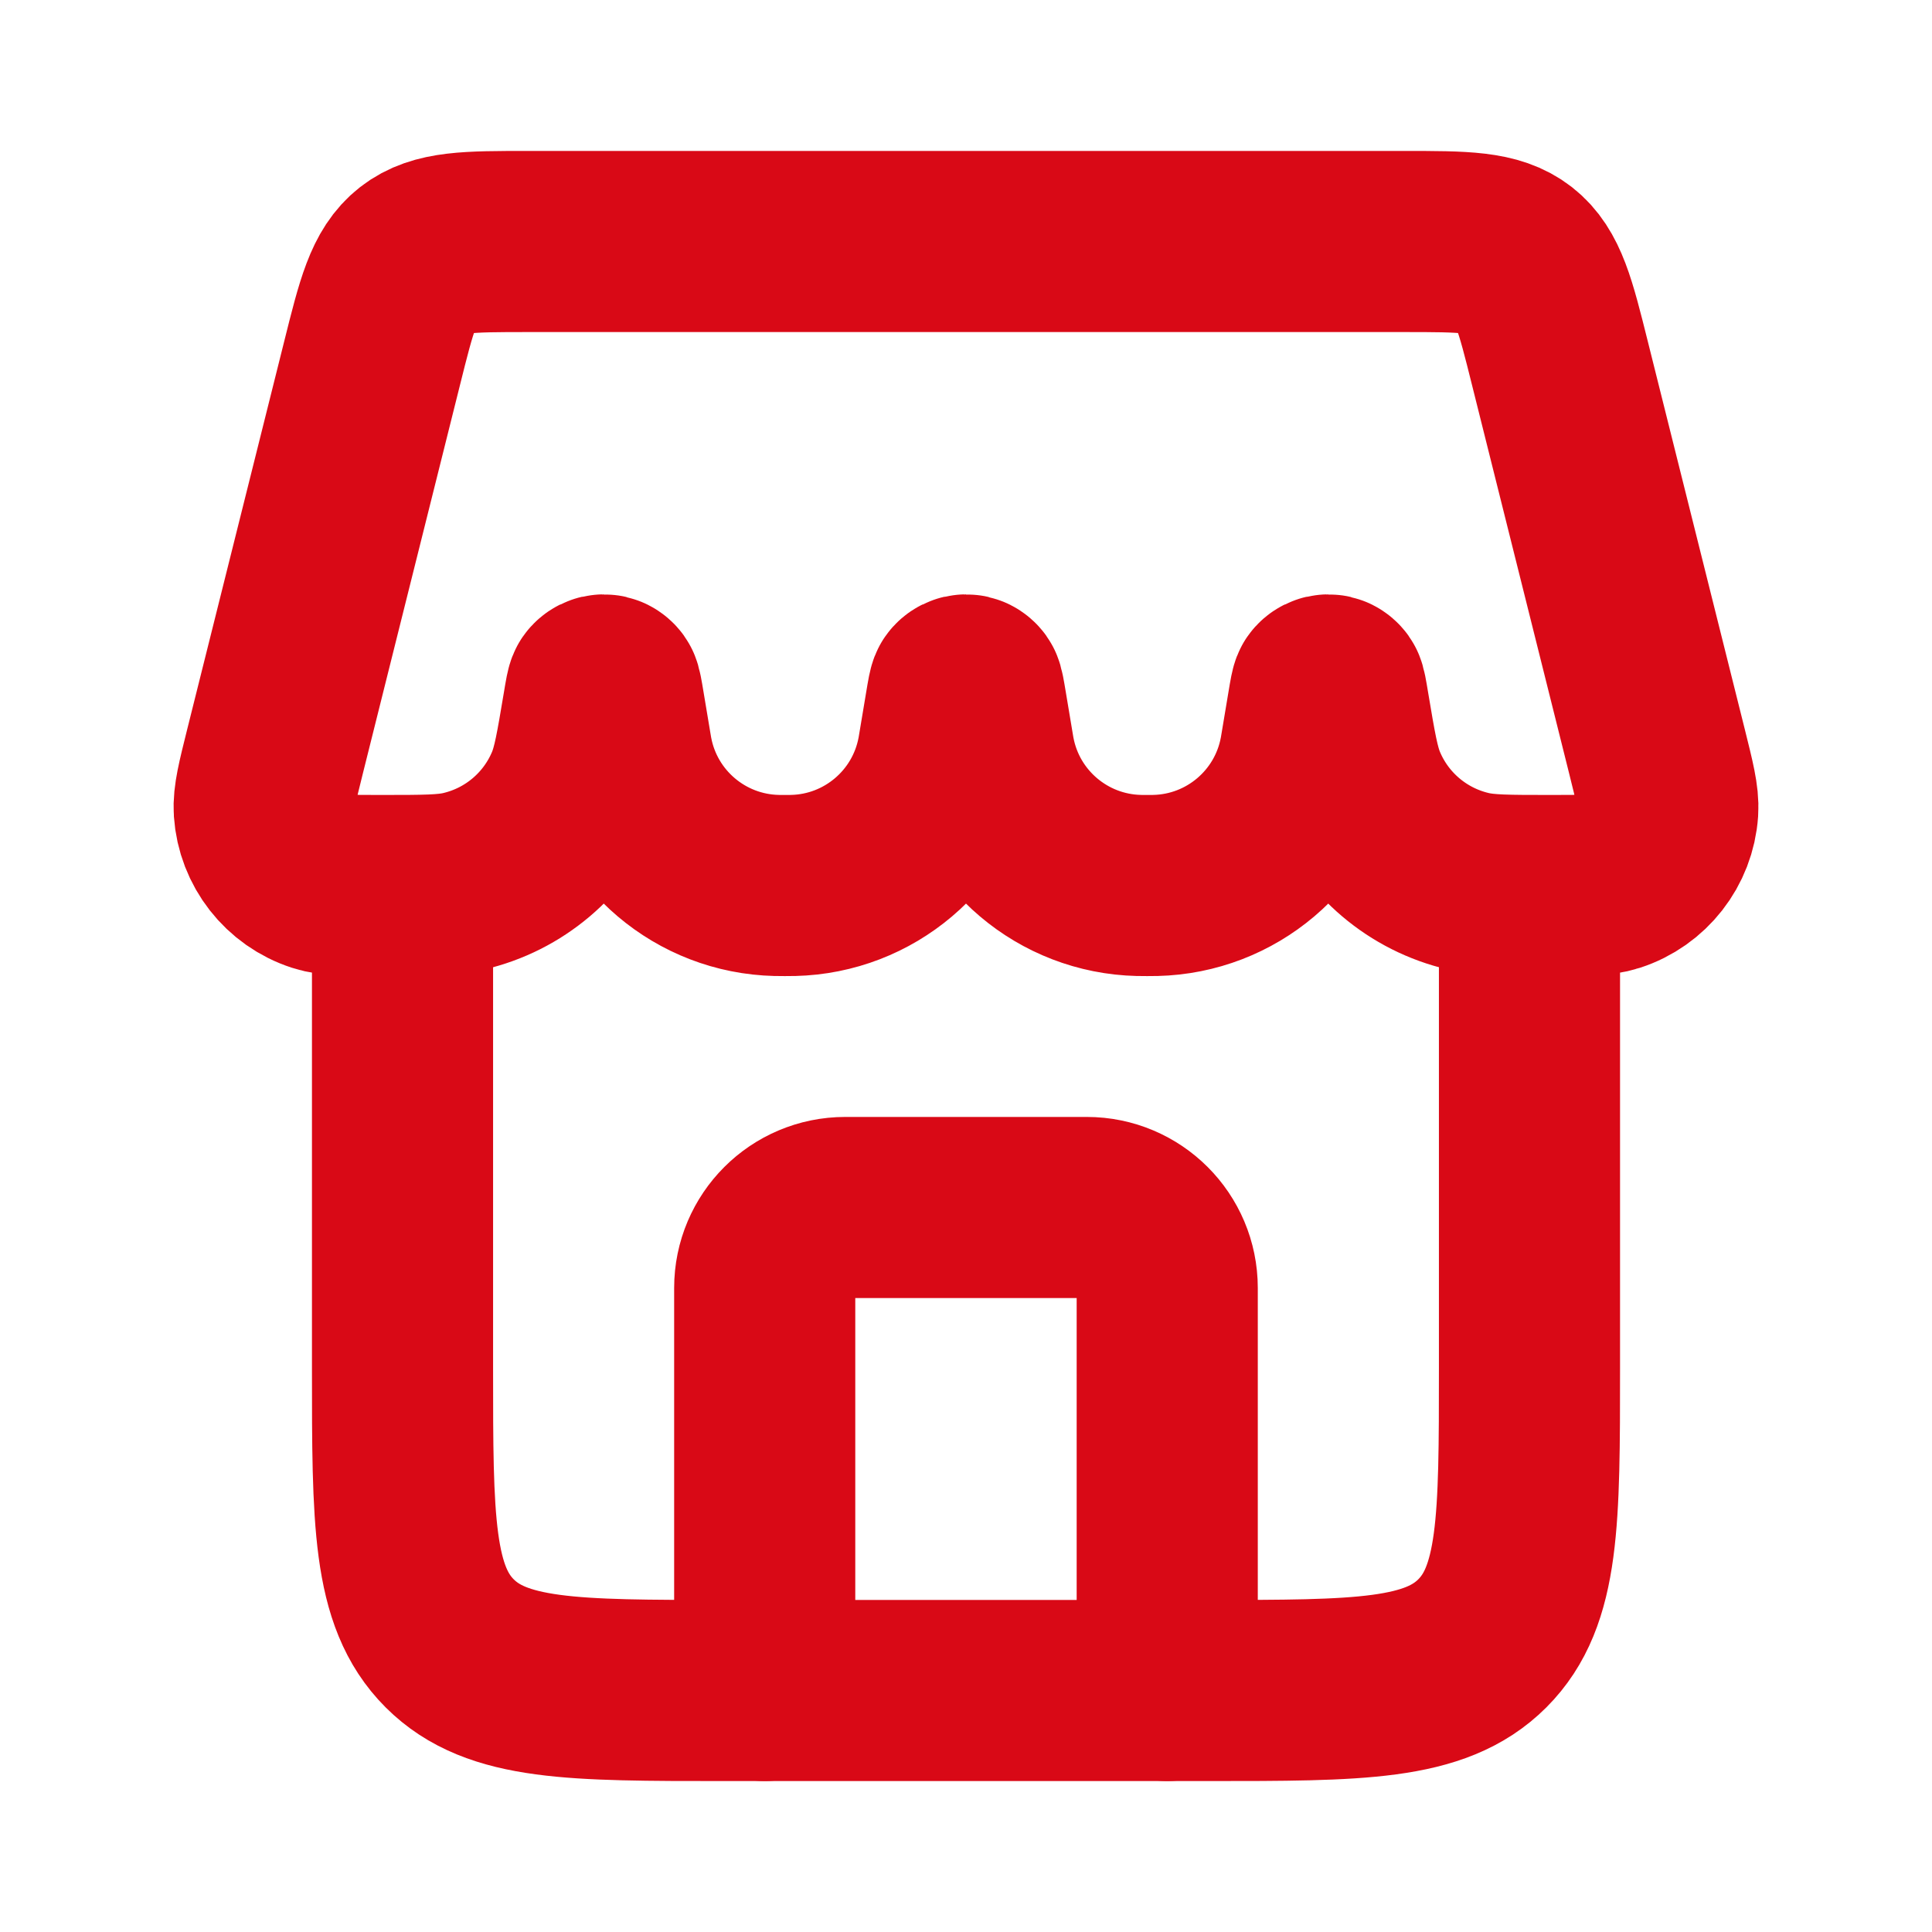
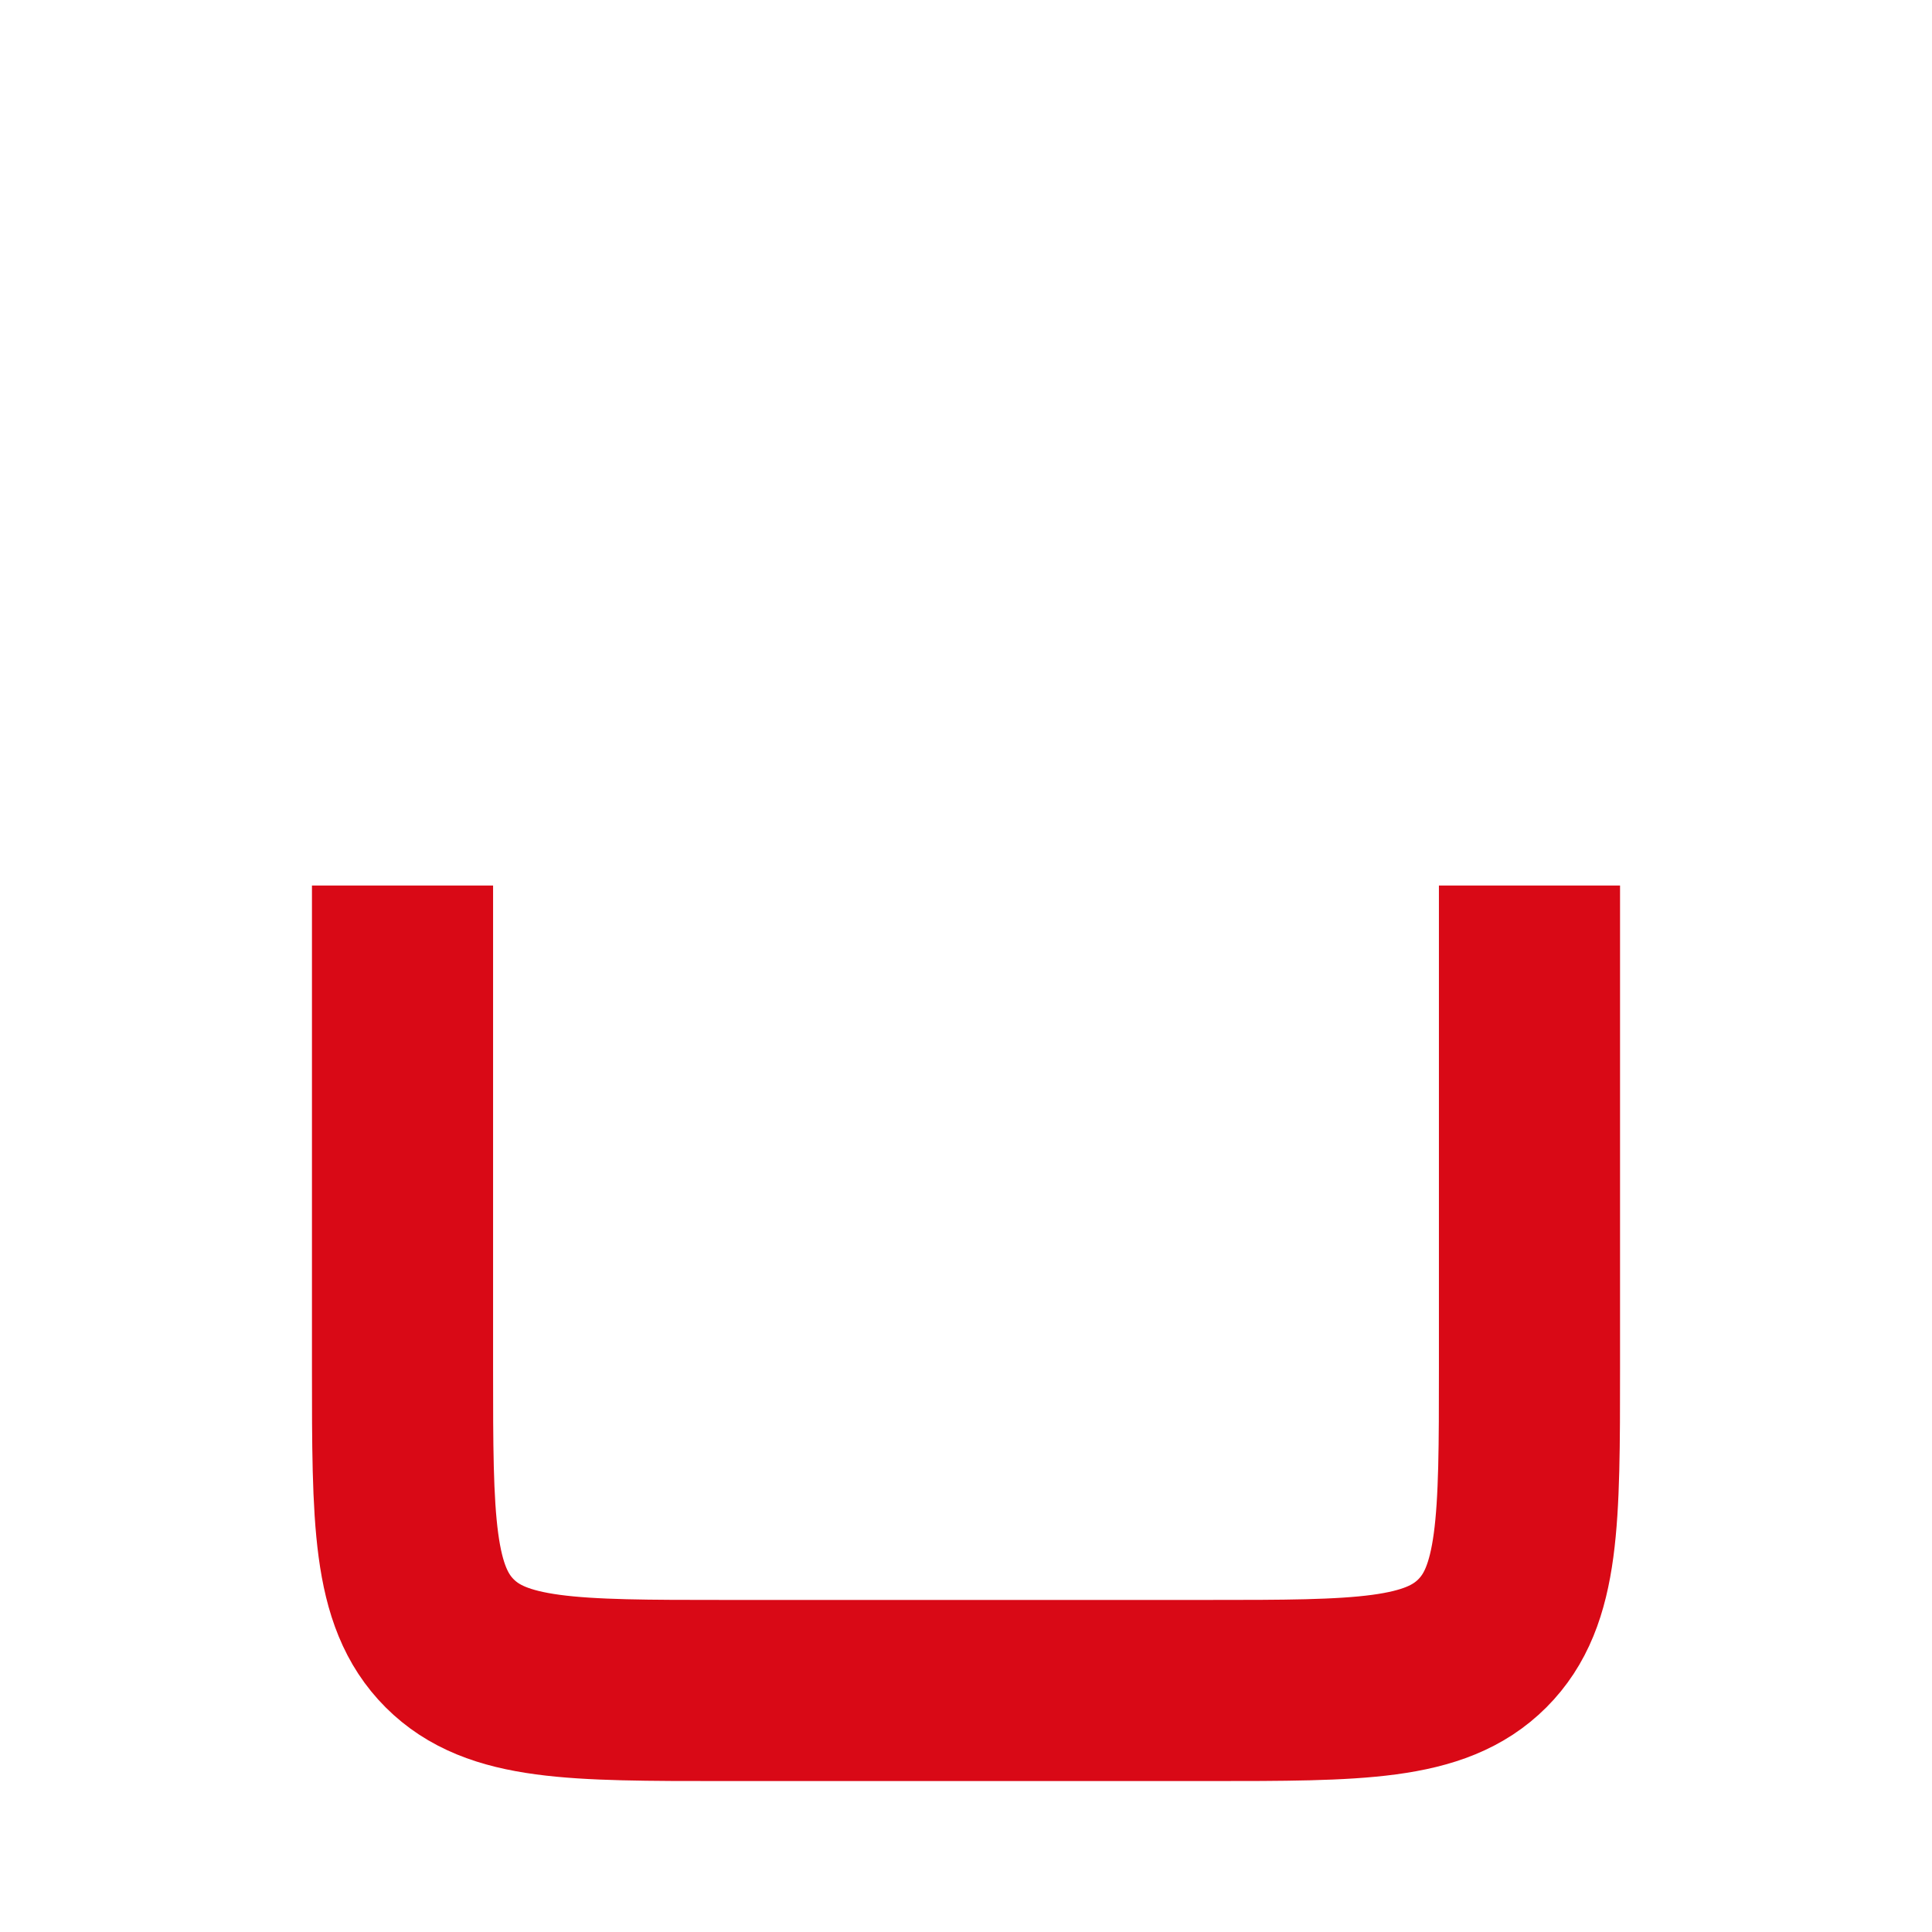
<svg xmlns="http://www.w3.org/2000/svg" width="32" height="32" viewBox="0 0 32 32" fill="none">
-   <path d="M19.333 28V21.333C19.333 20.597 18.736 20 18 20H14C13.264 20 12.666 20.597 12.666 21.333V28" stroke="#D90916" stroke-width="3" stroke-linecap="round" stroke-linejoin="round" />
  <path d="M6.667 14.667V22.667C6.667 25.181 6.667 26.438 7.448 27.219C8.229 28 9.486 28 12 28H20C22.514 28 23.771 28 24.552 27.219C25.333 26.438 25.333 25.181 25.333 22.667V14.667" stroke="#D90916" stroke-width="3" />
-   <path d="M6.162 6.02C6.404 5.05 6.525 4.565 6.887 4.282C7.249 4 7.749 4 8.749 4H23.251C24.251 4 24.751 4 25.113 4.282C25.474 4.565 25.596 5.05 25.838 6.02L27.443 12.439C27.572 12.956 27.637 13.214 27.623 13.424C27.586 13.968 27.221 14.434 26.703 14.602C26.503 14.667 26.23 14.667 25.686 14.667V14.667C24.975 14.667 24.619 14.667 24.321 14.597C23.484 14.402 22.793 13.817 22.463 13.024C22.346 12.741 22.289 12.398 22.174 11.713V11.713C22.142 11.521 22.126 11.425 22.108 11.4C22.055 11.326 21.945 11.326 21.892 11.4C21.874 11.425 21.858 11.521 21.826 11.713L21.717 12.365C21.705 12.434 21.7 12.469 21.694 12.499C21.459 13.734 20.393 14.637 19.136 14.666C19.105 14.667 19.07 14.667 19 14.667V14.667C18.93 14.667 18.895 14.667 18.864 14.666C17.607 14.637 16.541 13.734 16.306 12.499C16.3 12.469 16.295 12.434 16.283 12.365L16.174 11.713C16.142 11.521 16.126 11.425 16.108 11.4C16.055 11.326 15.945 11.326 15.892 11.4C15.874 11.425 15.858 11.521 15.826 11.713L15.717 12.365C15.705 12.434 15.7 12.469 15.694 12.499C15.459 13.734 14.393 14.637 13.136 14.666C13.105 14.667 13.07 14.667 13 14.667V14.667C12.93 14.667 12.895 14.667 12.864 14.666C11.607 14.637 10.541 13.734 10.306 12.499C10.3 12.469 10.295 12.434 10.283 12.365L10.174 11.713C10.142 11.521 10.126 11.425 10.108 11.4C10.055 11.326 9.945 11.326 9.892 11.4C9.874 11.425 9.858 11.521 9.826 11.713V11.713C9.711 12.398 9.654 12.741 9.537 13.024C9.207 13.817 8.516 14.402 7.679 14.597C7.381 14.667 7.025 14.667 6.315 14.667V14.667C5.77 14.667 5.497 14.667 5.297 14.602C4.779 14.434 4.414 13.968 4.377 13.424C4.363 13.214 4.428 12.956 4.557 12.439L6.162 6.02Z" stroke="#D90916" stroke-width="3" />
</svg>